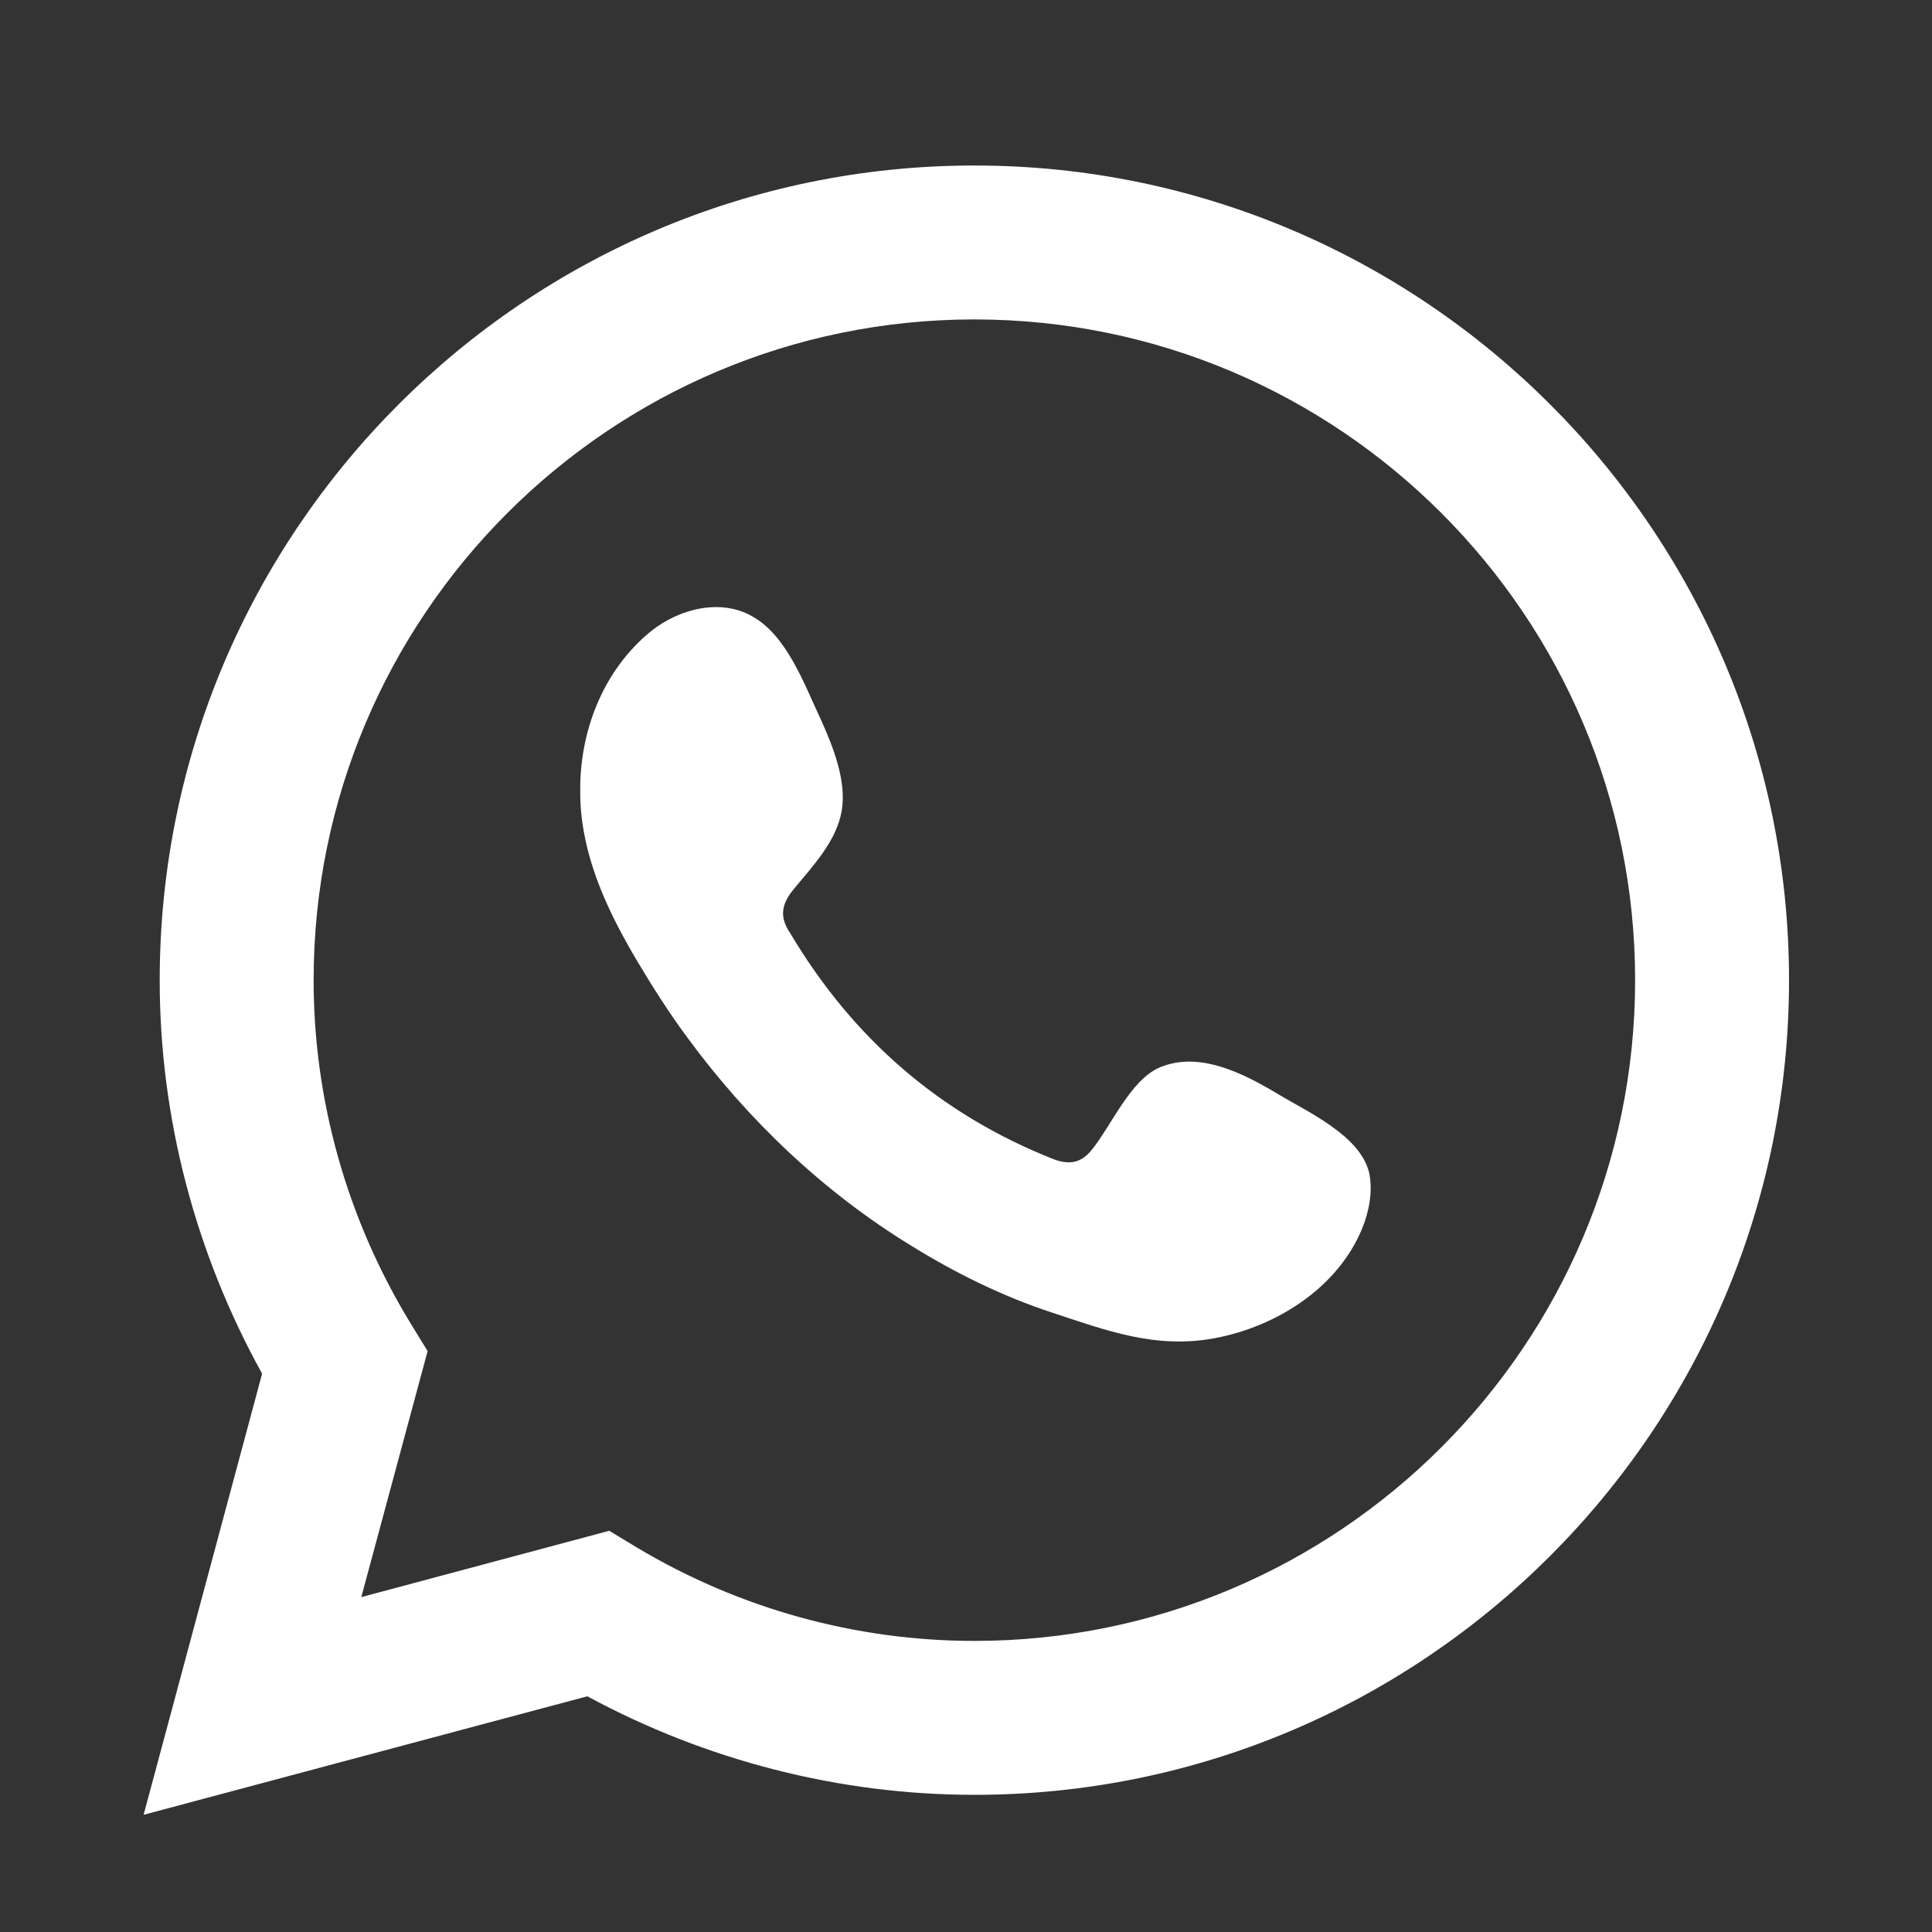
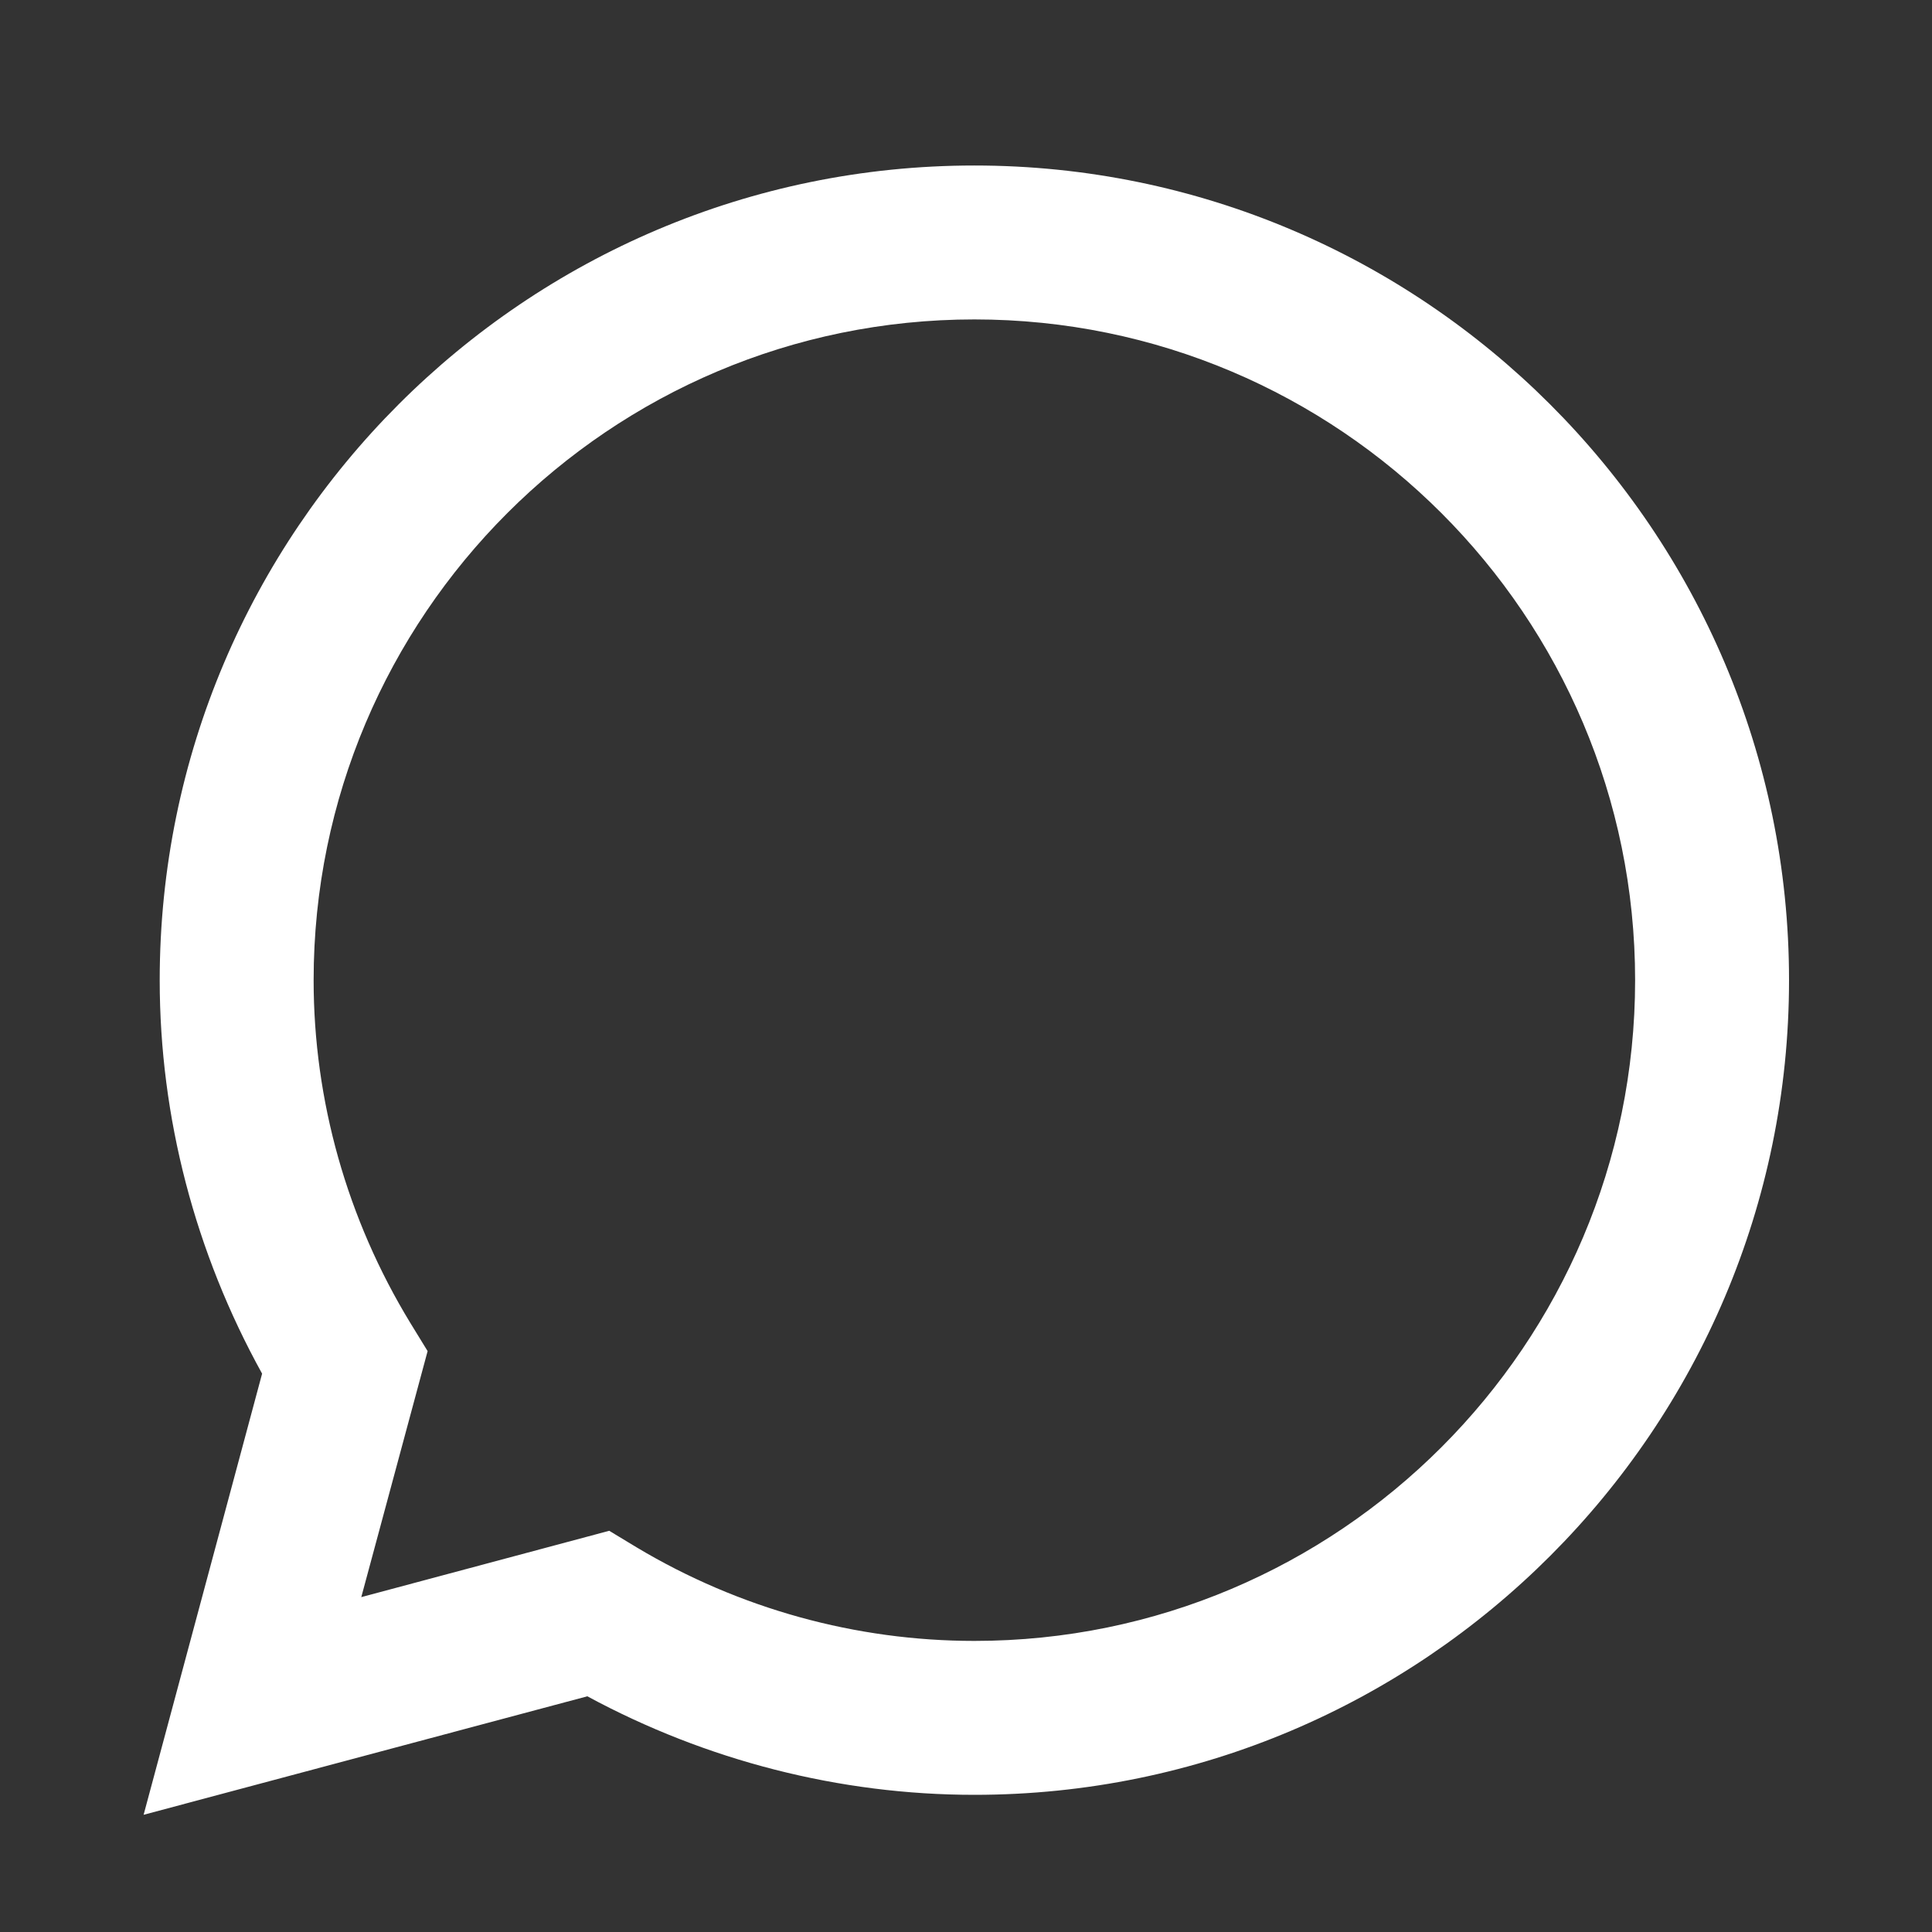
<svg xmlns="http://www.w3.org/2000/svg" version="1.1" id="Camada_1" x="0px" y="0px" viewBox="0 0 30 30" style="enable-background:new 0 0 30 30;" xml:space="preserve">
  <rect x="0" y="0" width="30" height="30" fill="#333333" stroke="none" />
  <style type="text/css">
	.st0{fill:#D9AF9B;}
	.st1{fill:#FFFFFF;}
	.st2{fill-rule:evenodd;clip-rule:evenodd;fill:#FFFFFF;}
</style>
  <g>
    <g>
      <path class="st0" d="M-15.13,6.73c-0.83,0-1.5,0.67-1.5,1.5c0,0.83,0.67,1.5,1.5,1.5c0.83,0,1.5-0.67,1.5-1.5    C-13.63,7.4-14.3,6.73-15.13,6.73z" />
      <path class="st0" d="M-21.81,8.65c-3.48,0-6.31,2.83-6.31,6.31c0,3.48,2.83,6.31,6.31,6.31c3.48,0,6.31-2.83,6.31-6.31    C-15.5,11.48-18.33,8.65-21.81,8.65z M-21.81,19c-2.23,0-4.04-1.81-4.04-4.04s1.81-4.04,4.04-4.04c2.23,0,4.04,1.81,4.04,4.04    S-19.58,19-21.81,19z" />
      <path class="st0" d="M-16.8,27.76h-10.22c-4.24,0-7.69-3.45-7.69-7.69V9.85c0-4.24,3.45-7.69,7.69-7.69h10.22    c4.24,0,7.69,3.45,7.69,7.69v10.22C-9.11,24.31-12.56,27.76-16.8,27.76z M-27.02,4.57c-2.91,0-5.28,2.37-5.28,5.28v10.22    c0,2.91,2.37,5.28,5.28,5.28h10.22c2.91,0,5.28-2.37,5.28-5.28V9.85c0-2.91-2.37-5.28-5.28-5.28H-27.02z" />
    </g>
  </g>
  <path class="st0" d="M-44.37,16.98l0.71-4.63h-4.45V9.34c0-1.27,0.62-2.5,2.61-2.5h2.02V2.89c0,0-1.83-0.31-3.59-0.31  c-3.66,0-6.06,2.22-6.06,6.24v3.53h-4.07v4.63h4.07v11.2h5.01v-11.2H-44.37z" />
  <path class="st0" d="M73,12.89c-0.21,0.02-0.43,0.03-0.64,0.03c-2.35,0-4.55-1.19-5.83-3.15V20.5c0,4.38-3.55,7.93-7.93,7.93  c-4.38,0-7.93-3.55-7.93-7.93c0-4.38,3.55-7.93,7.93-7.93l0,0c0.17,0,0.33,0.01,0.49,0.03v3.91c-0.16-0.02-0.32-0.05-0.49-0.05  c-2.24,0-4.05,1.81-4.05,4.05c0,2.24,1.81,4.05,4.05,4.05c2.24,0,4.21-1.76,4.21-4l0.04-18.23h3.74C66.94,5.68,69.64,8.3,73,8.54  L73,12.89" />
  <g>
    <path class="st1" d="M2.23,28.18l1.84-6.85c-1.04-1.88-1.59-3.98-1.59-6.11c0-6.97,5.67-12.65,12.65-12.65   c6.97,0,12.65,5.67,12.65,12.65c0,6.97-5.67,12.65-12.65,12.65c-2.09,0-4.16-0.53-6.01-1.53L2.23,28.18z M9.46,23.77l0.43,0.26   c1.59,0.95,3.4,1.45,5.24,1.45c5.66,0,10.26-4.6,10.26-10.26c0-5.66-4.6-10.26-10.26-10.26c-5.66,0-10.26,4.6-10.26,10.26   c0,1.87,0.52,3.71,1.5,5.32l0.27,0.44L5.61,24.8L9.46,23.77z" />
-     <path class="st2" d="M19.83,16.98c-0.52-0.31-1.2-0.66-1.81-0.41c-0.47,0.19-0.77,0.93-1.08,1.3c-0.16,0.19-0.34,0.22-0.58,0.13   c-1.77-0.7-3.12-1.88-4.09-3.51c-0.17-0.25-0.14-0.45,0.06-0.69c0.29-0.35,0.66-0.74,0.74-1.21c0.08-0.47-0.14-1.01-0.33-1.43   c-0.25-0.53-0.52-1.29-1.06-1.59c-0.49-0.28-1.13-0.12-1.57,0.23c-0.75,0.61-1.12,1.57-1.1,2.53c0,0.27,0.04,0.54,0.1,0.8   c0.15,0.63,0.44,1.21,0.77,1.77c0.25,0.42,0.51,0.83,0.8,1.22c0.94,1.28,2.12,2.4,3.48,3.23c0.68,0.42,1.41,0.78,2.17,1.03   c0.85,0.28,1.61,0.57,2.53,0.4c0.96-0.18,1.91-0.78,2.29-1.7c0.11-0.27,0.17-0.58,0.11-0.87C21.12,17.63,20.31,17.27,19.83,16.98z" />
  </g>
  <path class="st0" d="M-61.74,11.98c0-3.15-2.56-5.71-5.71-5.71h-14.6c-3.15,0-5.71,2.56-5.71,5.71v6.79c0,3.15,2.56,5.71,5.71,5.71  h14.6c3.15,0,5.71-2.56,5.71-5.71V11.98z M-70.32,15.89l-6.55,3.24c-0.26,0.14-1.13-0.05-1.13-0.34v-6.65c0-0.3,0.88-0.48,1.14-0.33  l6.27,3.41C-70.33,15.36-70.06,15.74-70.32,15.89z" />
</svg>